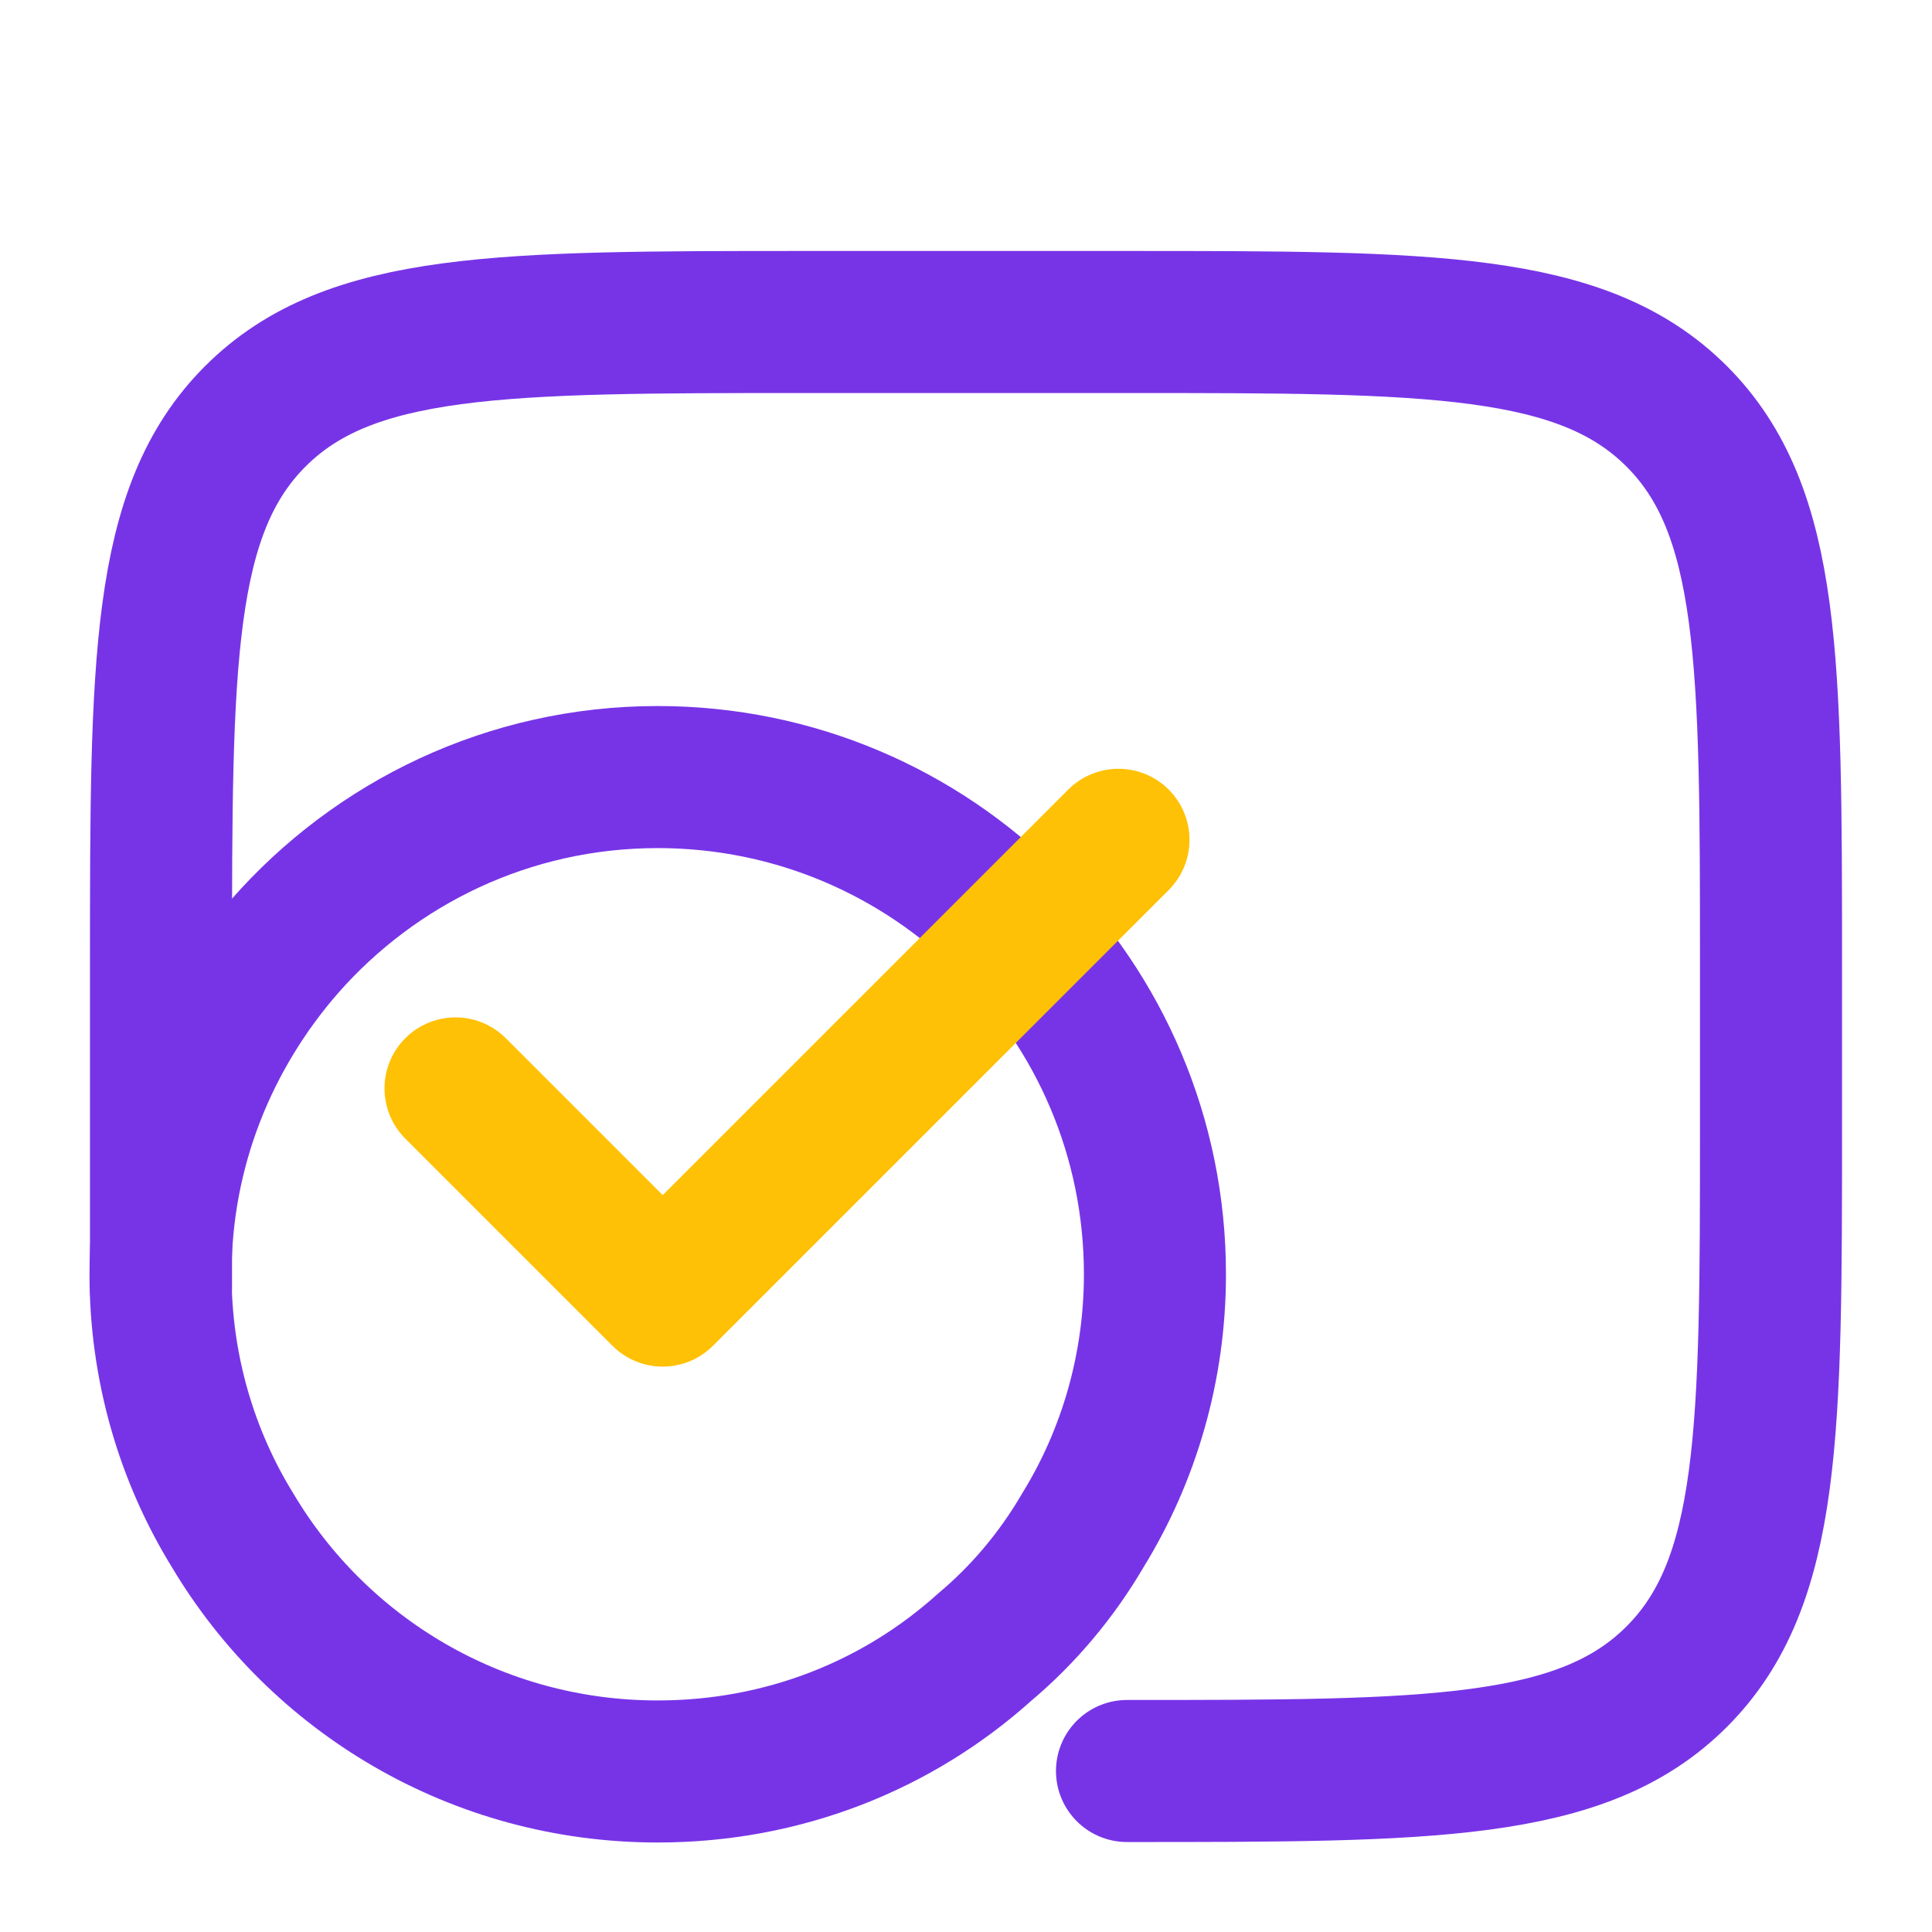
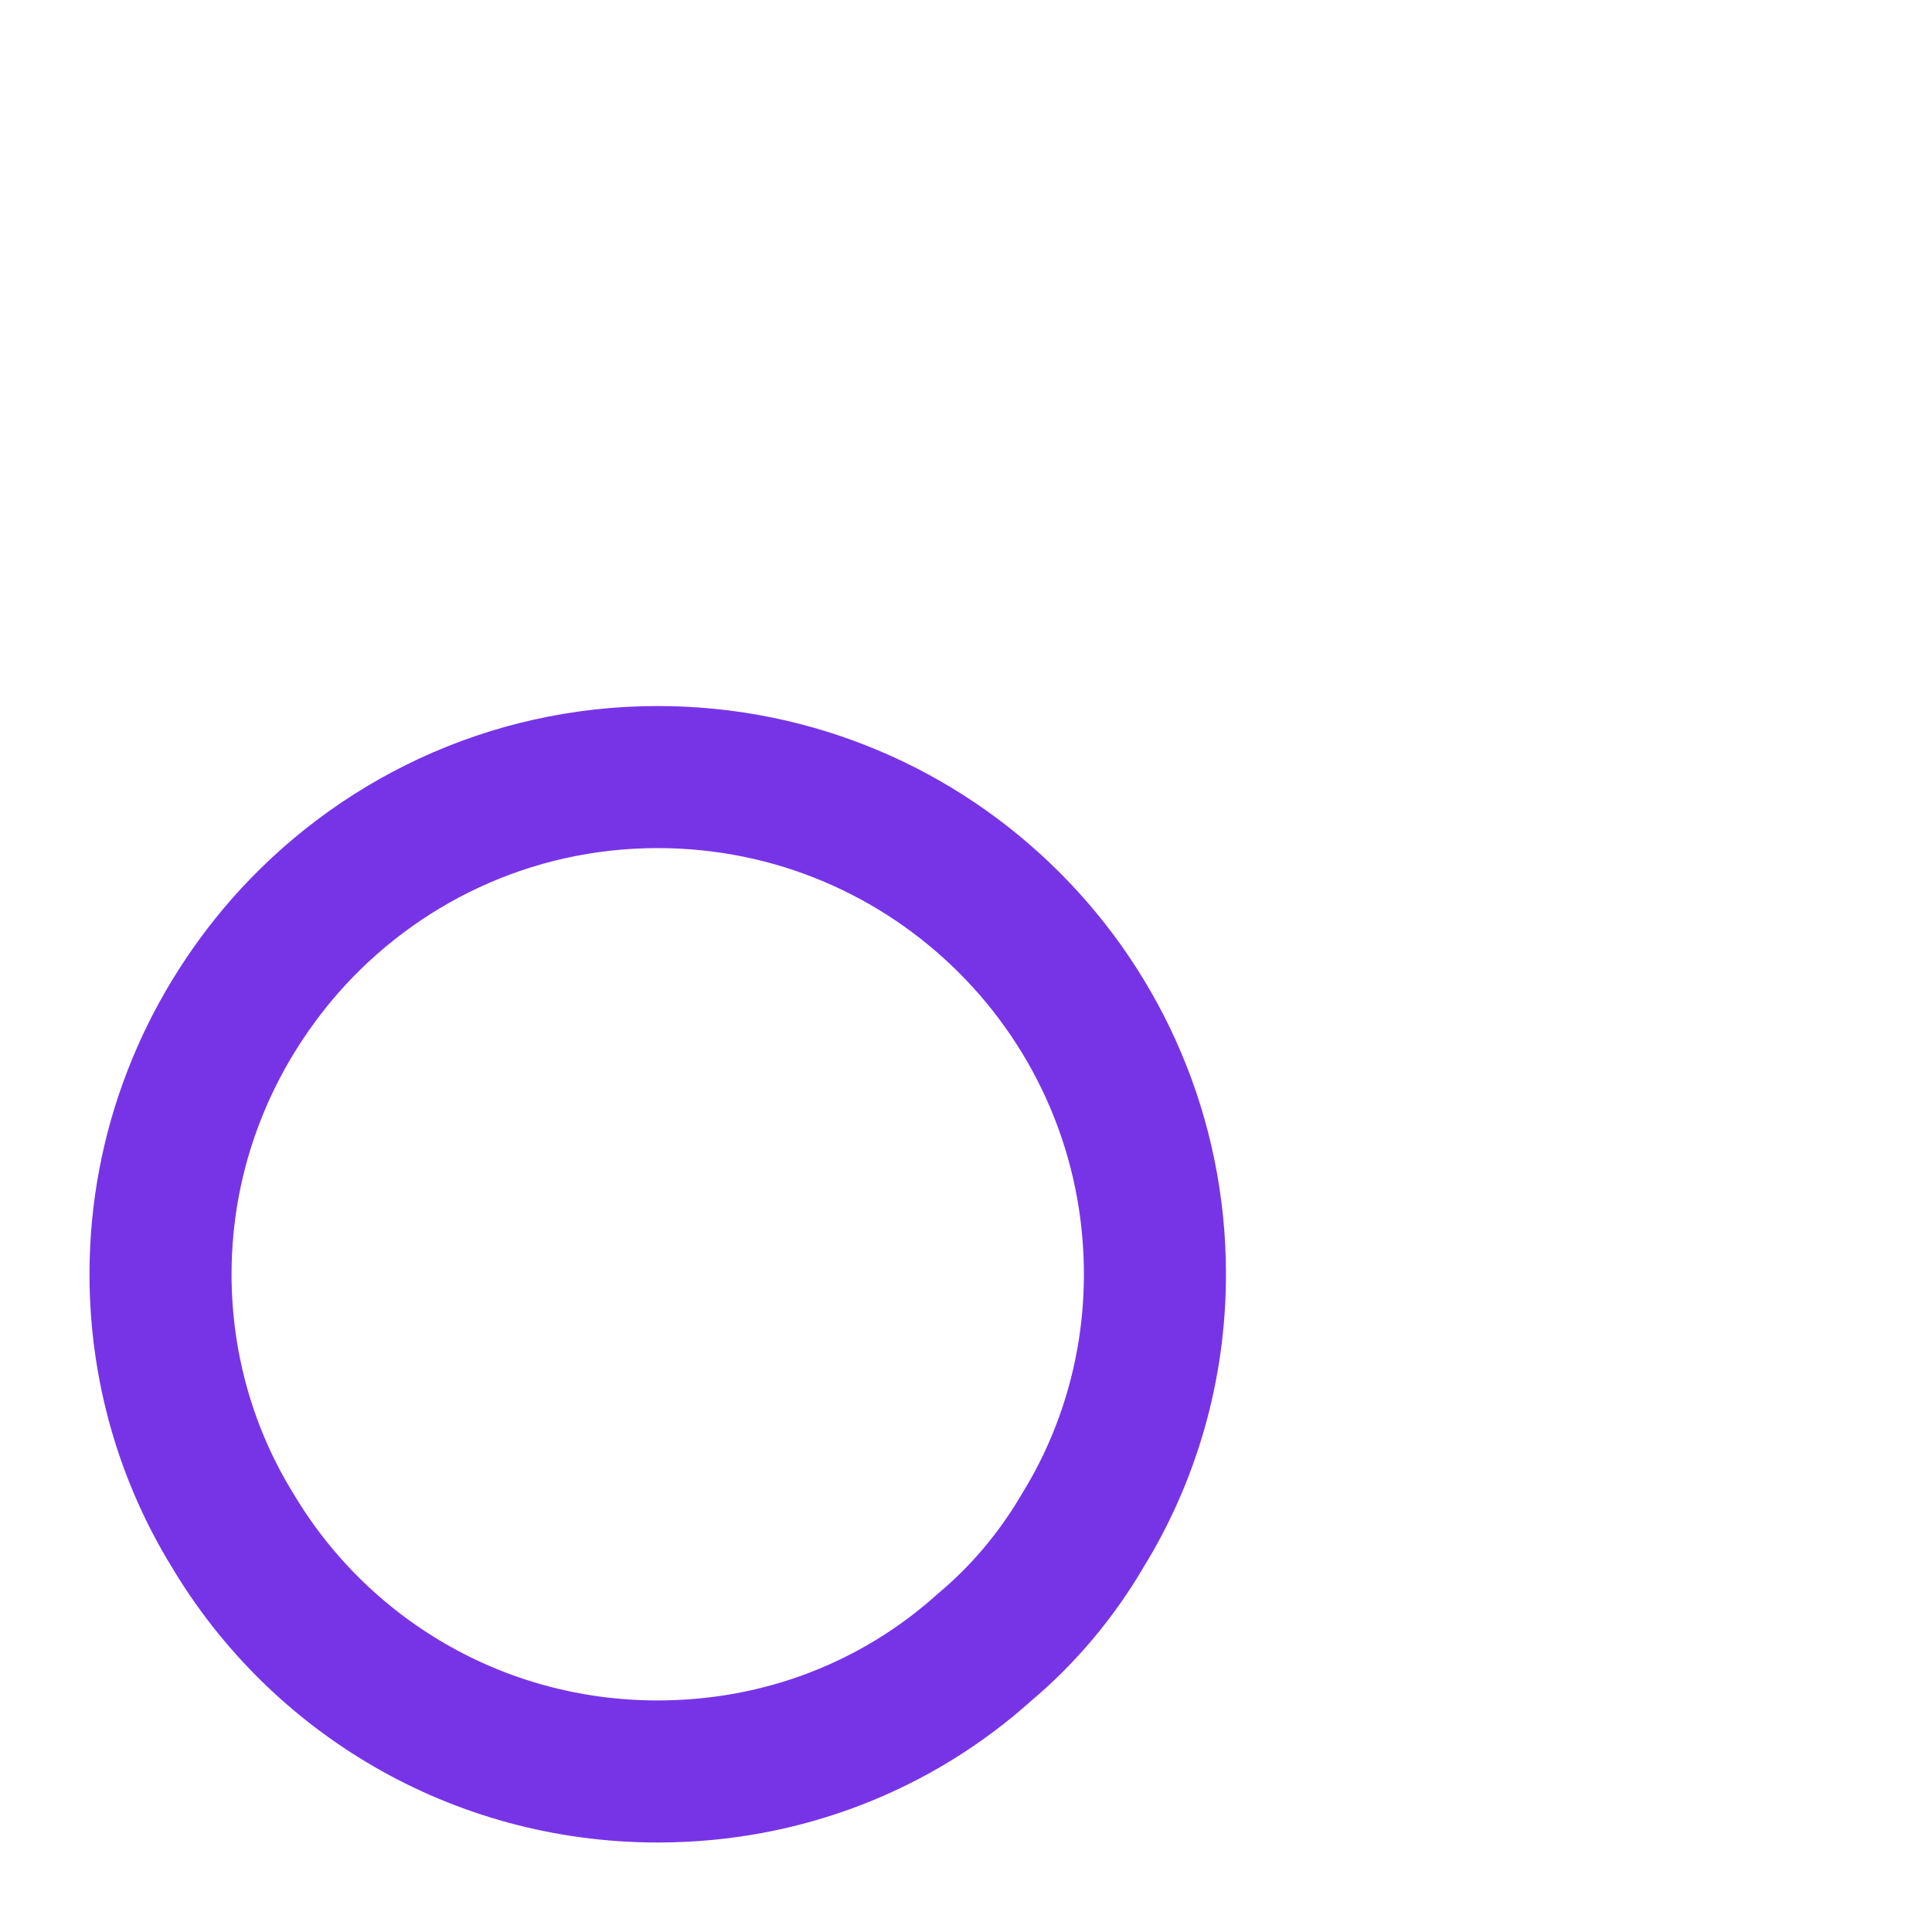
<svg xmlns="http://www.w3.org/2000/svg" width="1360" height="1360" viewBox="0 0 1360 1360" fill="none">
-   <path d="M113.334 906.5V680C113.334 466.296 113.334 359.445 179.724 293.056C246.109 226.667 352.966 226.667 566.667 226.667H793.334C1007.04 226.667 1113.89 226.667 1180.28 293.056C1246.67 359.445 1246.67 466.296 1246.67 680V793.333C1246.67 1007.03 1246.67 1113.89 1180.28 1180.28C1113.89 1246.67 1007.04 1246.67 793.334 1246.67" stroke="#7734E7" stroke-width="100" stroke-linecap="round" />
  <path d="M113 897C113 962.625 131.375 1024.75 163.75 1077.25C224.125 1178.75 335.25 1247 463 1247C551.375 1247 631.875 1214.62 693.125 1159.5C720.25 1136.75 743.875 1108.75 762.25 1077.25C794.625 1024.75 813 962.625 813 897C813 703.625 656.375 547 463 547C358 547 264.375 593.375 200.5 666C146.25 728.125 113 808.625 113 897Z" stroke="#7734E7" stroke-width="100" stroke-miterlimit="10" stroke-linecap="round" stroke-linejoin="round" />
-   <path d="M787.334 591.167L466.501 912L320.665 766.167" stroke="#FFC105" stroke-width="100" stroke-linecap="round" stroke-linejoin="round" />
</svg>